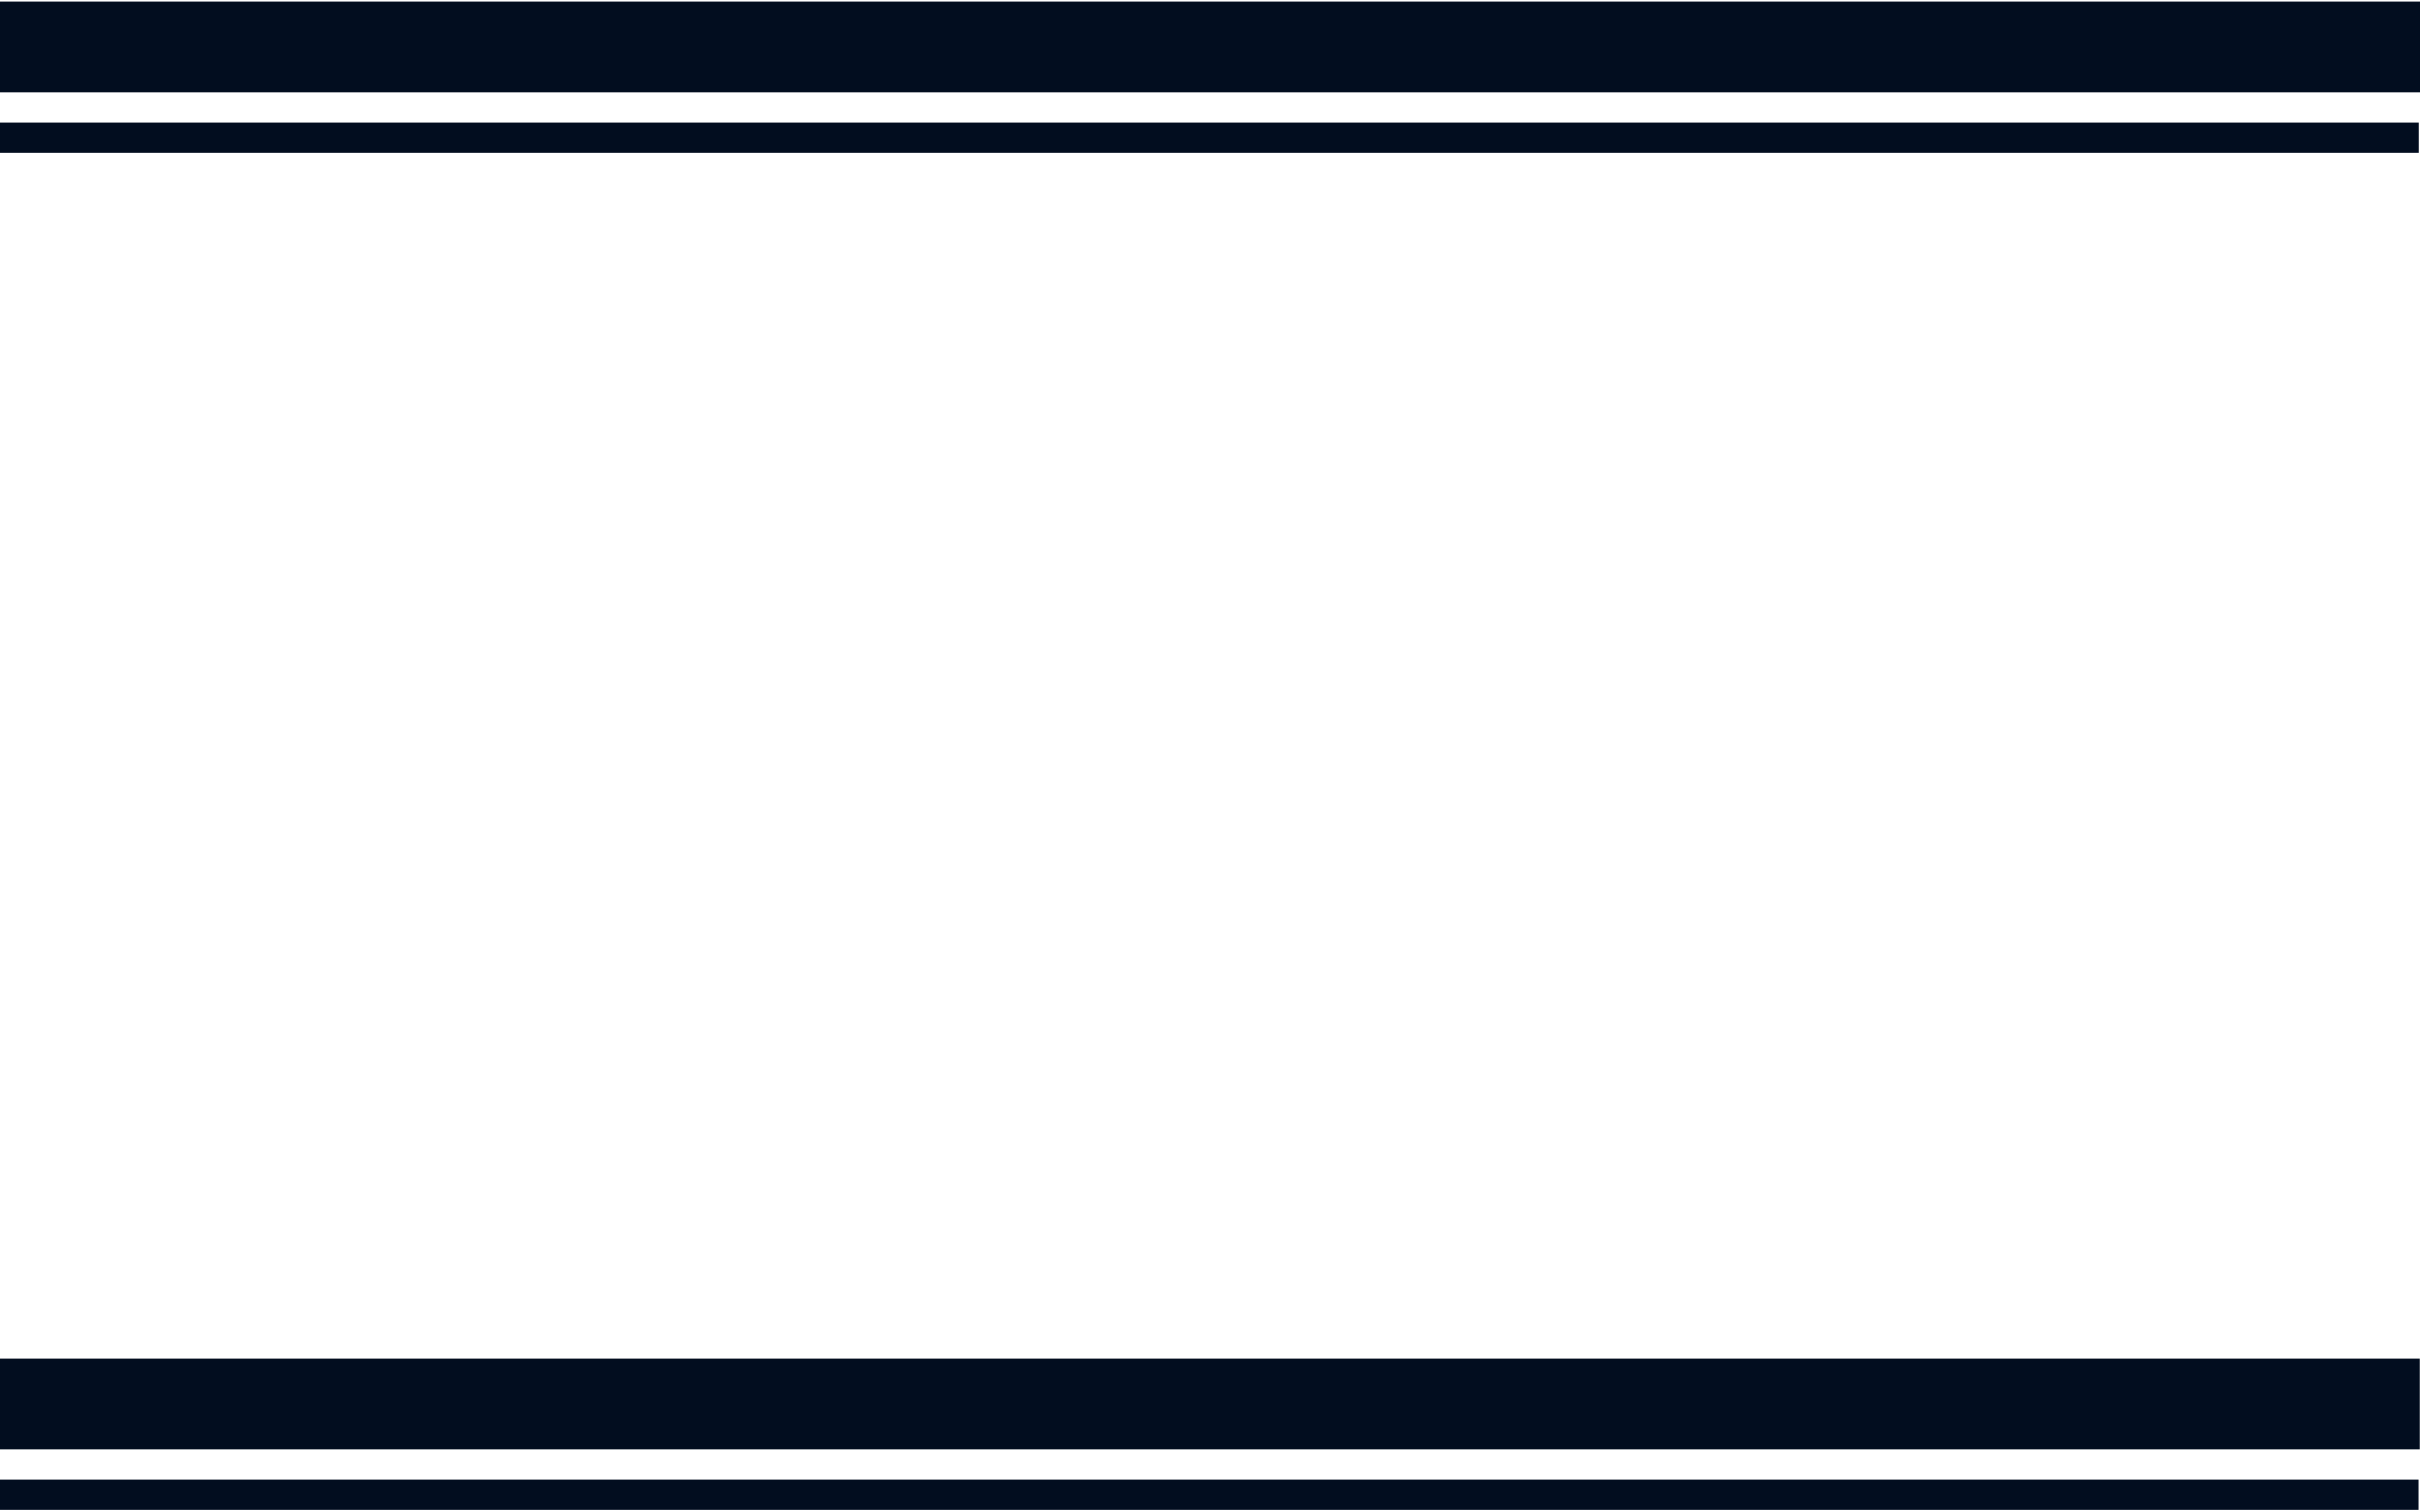
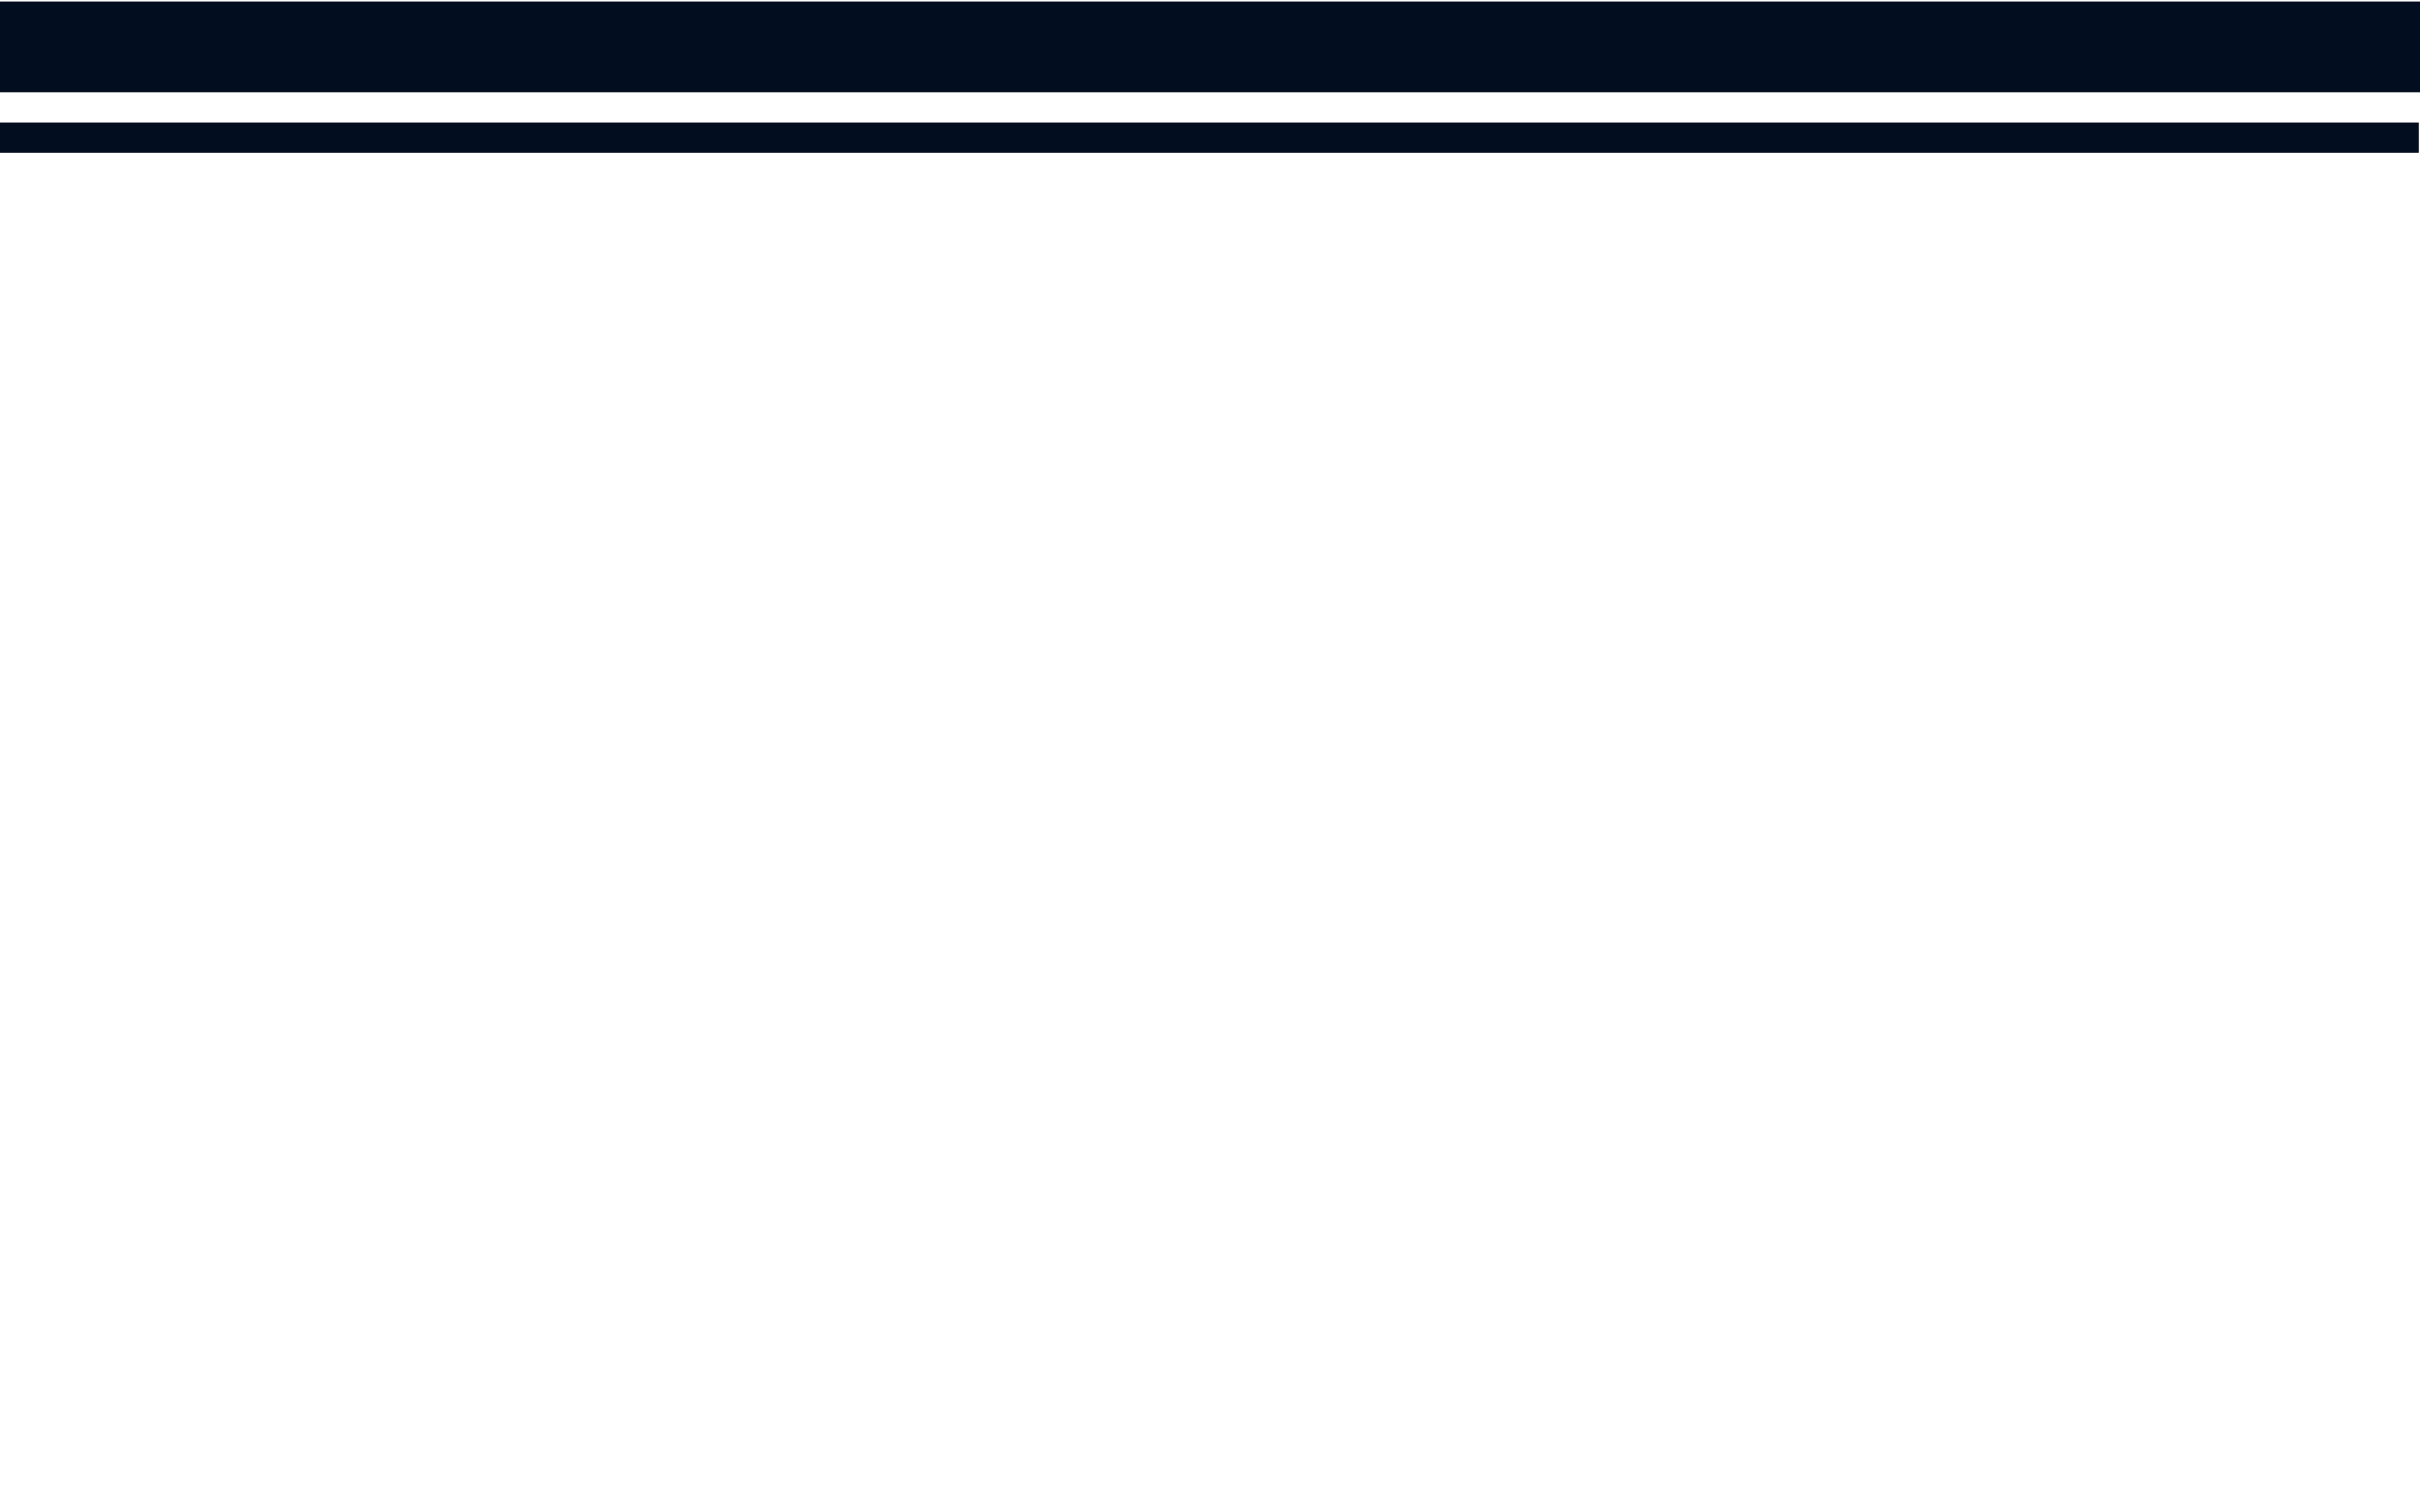
<svg xmlns="http://www.w3.org/2000/svg" xmlns:ns1="http://sodipodi.sourceforge.net/DTD/sodipodi-0.dtd" xmlns:ns2="http://www.inkscape.org/namespaces/inkscape" width="120" height="75" viewBox="0 0 120 75" version="1.1" id="svg11" ns1:docname="double.svg" ns2:version="1.2.2 (b0a8486541, 2022-12-01)">
  <defs id="defs15" />
  <ns1:namedview pagecolor="#ffffff" bordercolor="#666666" borderopacity="1" objecttolerance="10" gridtolerance="10" guidetolerance="10" ns2:pageopacity="0" ns2:pageshadow="2" ns2:window-width="1920" ns2:window-height="1033" id="namedview13" showgrid="false" ns2:zoom="10.266667" ns2:cx="61.509741" ns2:cy="37.207793" ns2:window-x="0" ns2:window-y="0" ns2:window-maximized="1" ns2:current-layer="Group_994" ns2:showpageshadow="2" ns2:pagecheckerboard="0" ns2:deskcolor="#d1d1d1" />
  <g id="Group_994" data-name="Group 994" transform="translate(-14544 -980)">
    <rect id="Rectangle_1761" data-name="Rectangle 1761" width="120" height="4.5" fill="#020d1f" x="14544" y="980.076" />
    <rect id="Rectangle_1762" data-name="Rectangle 1762" width="119.951" height="1.5" x="14543.99" y="986.076" style="fill:#020d1f;stroke-width:1.026" />
-     <rect id="Rectangle_1761-3" data-name="Rectangle 1761" width="120" height="4.5" fill="#020d1f" x="14543.988" y="1047.373" />
-     <rect id="Rectangle_1762-6" data-name="Rectangle 1762" width="119.951" height="1.5" x="14543.979" y="1053.373" style="fill:#020d1f;stroke-width:1.026" />
  </g>
</svg>